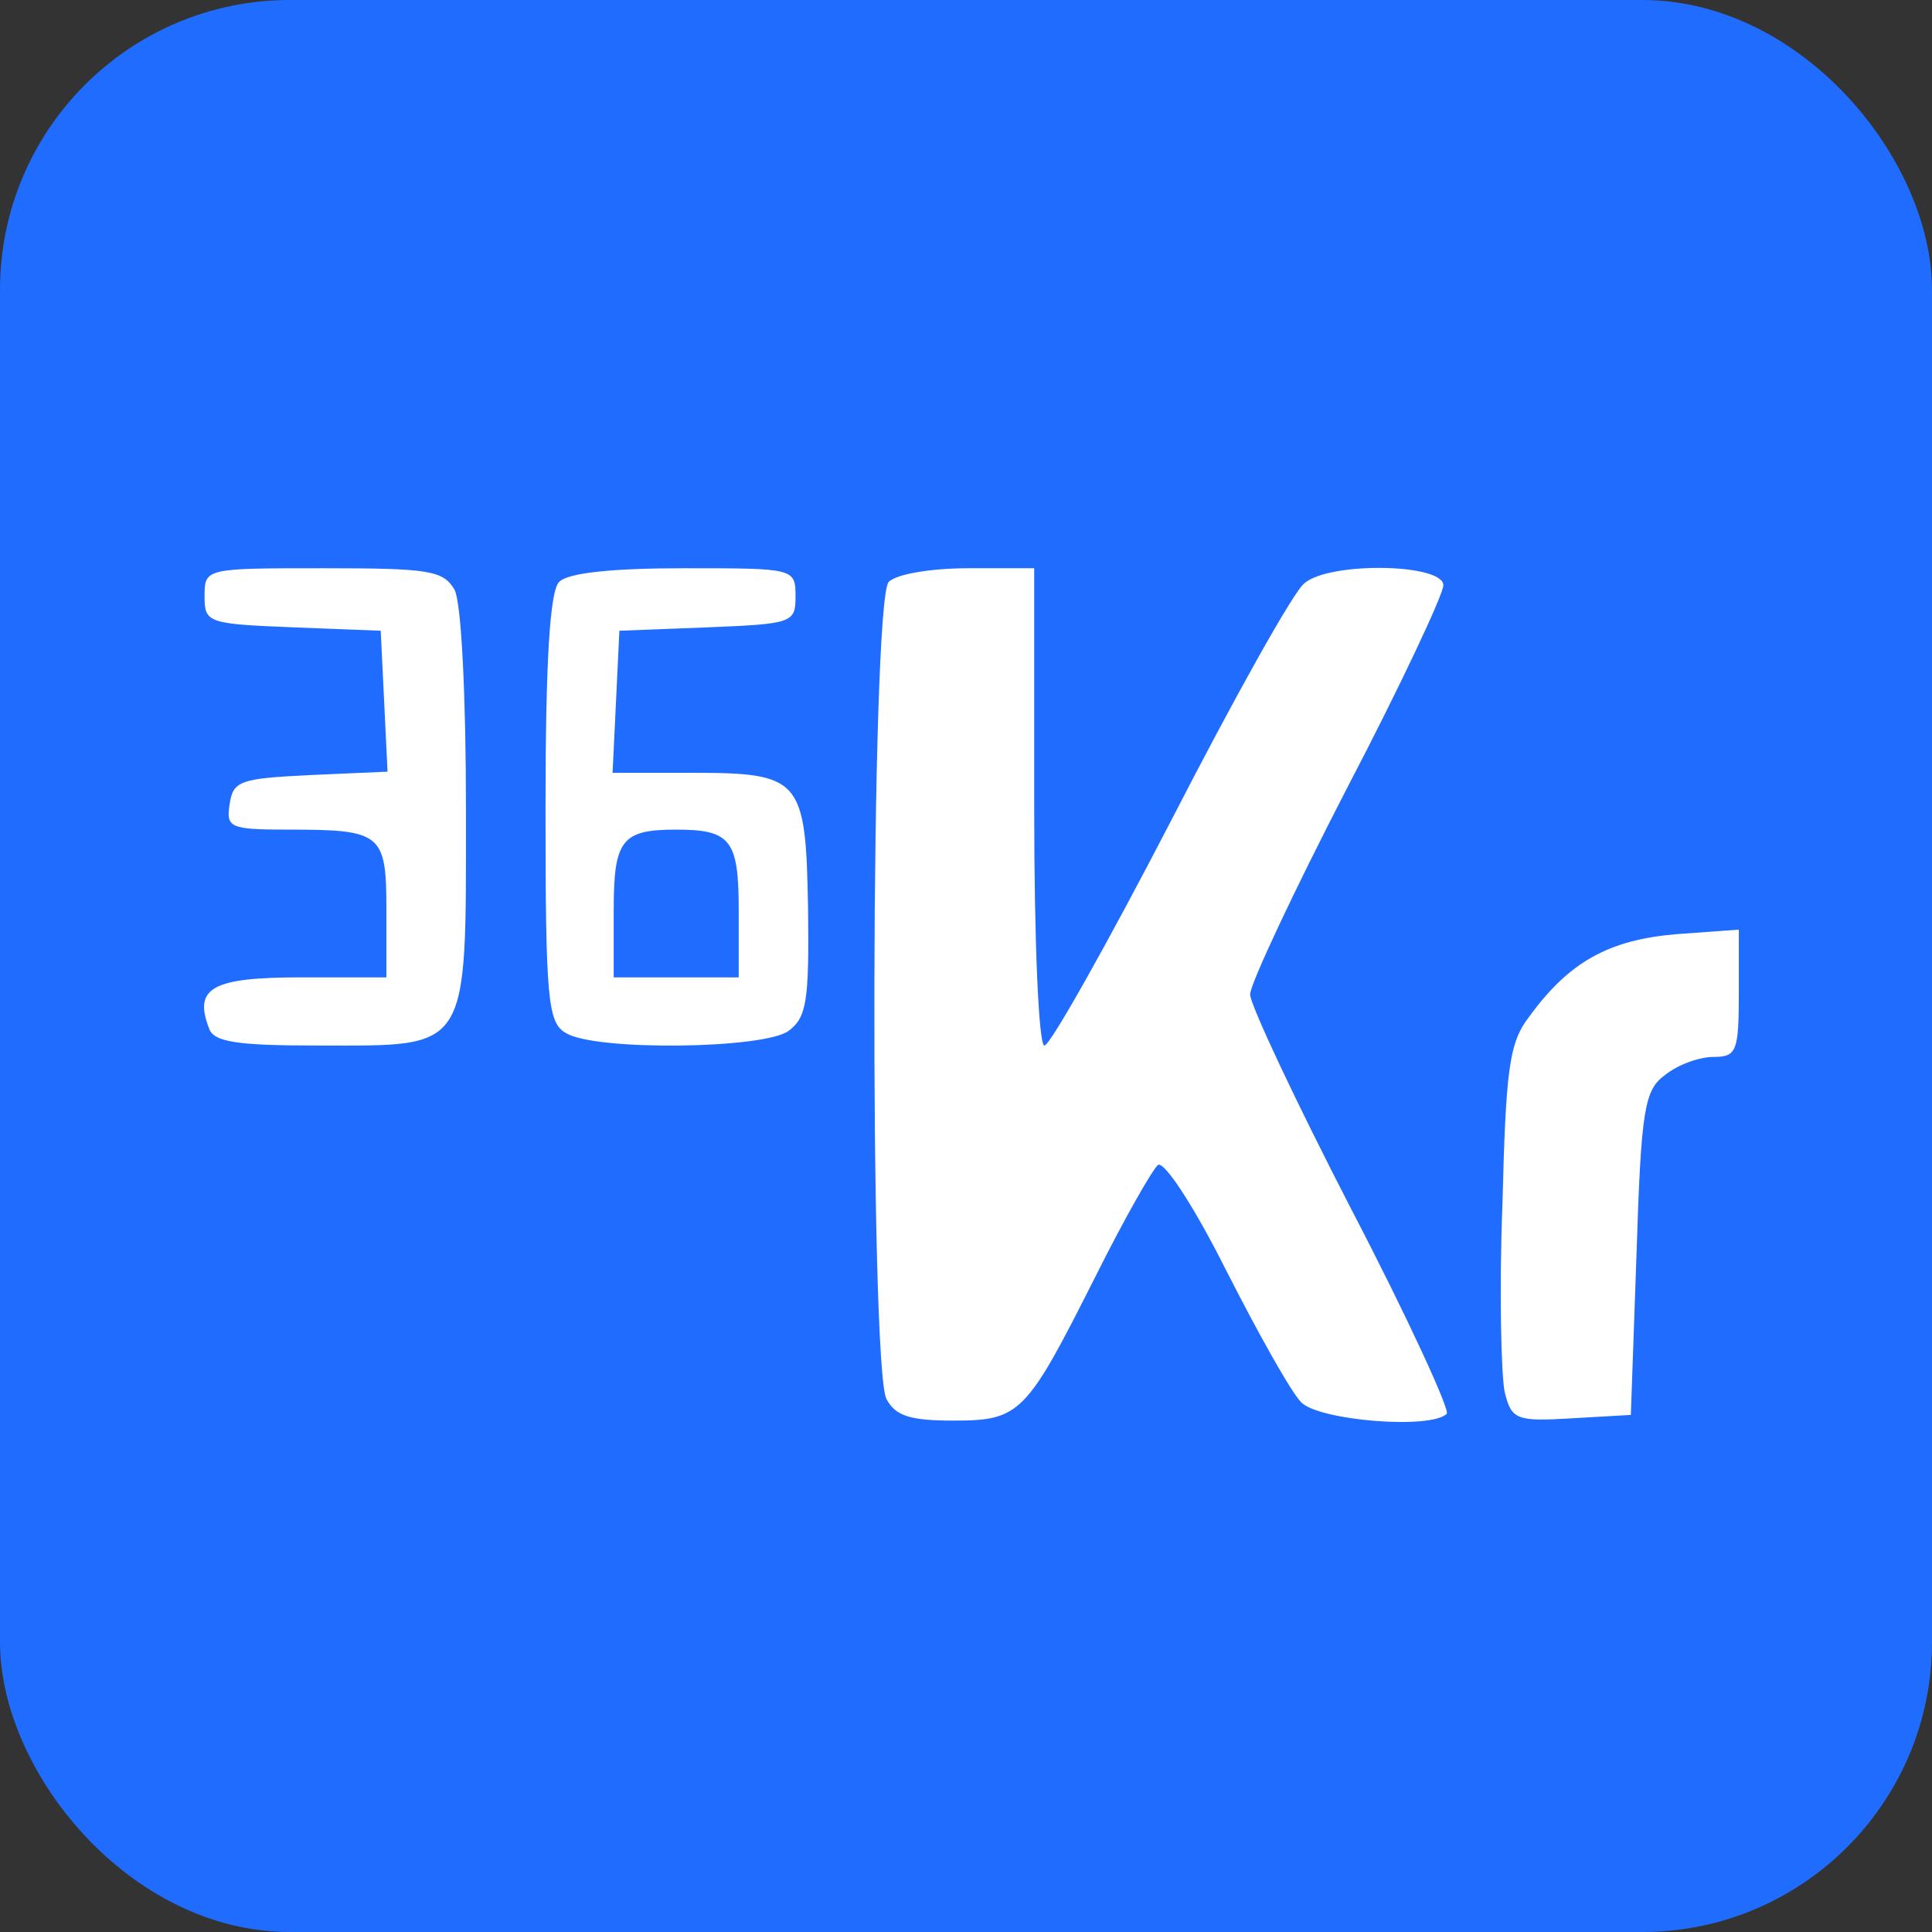
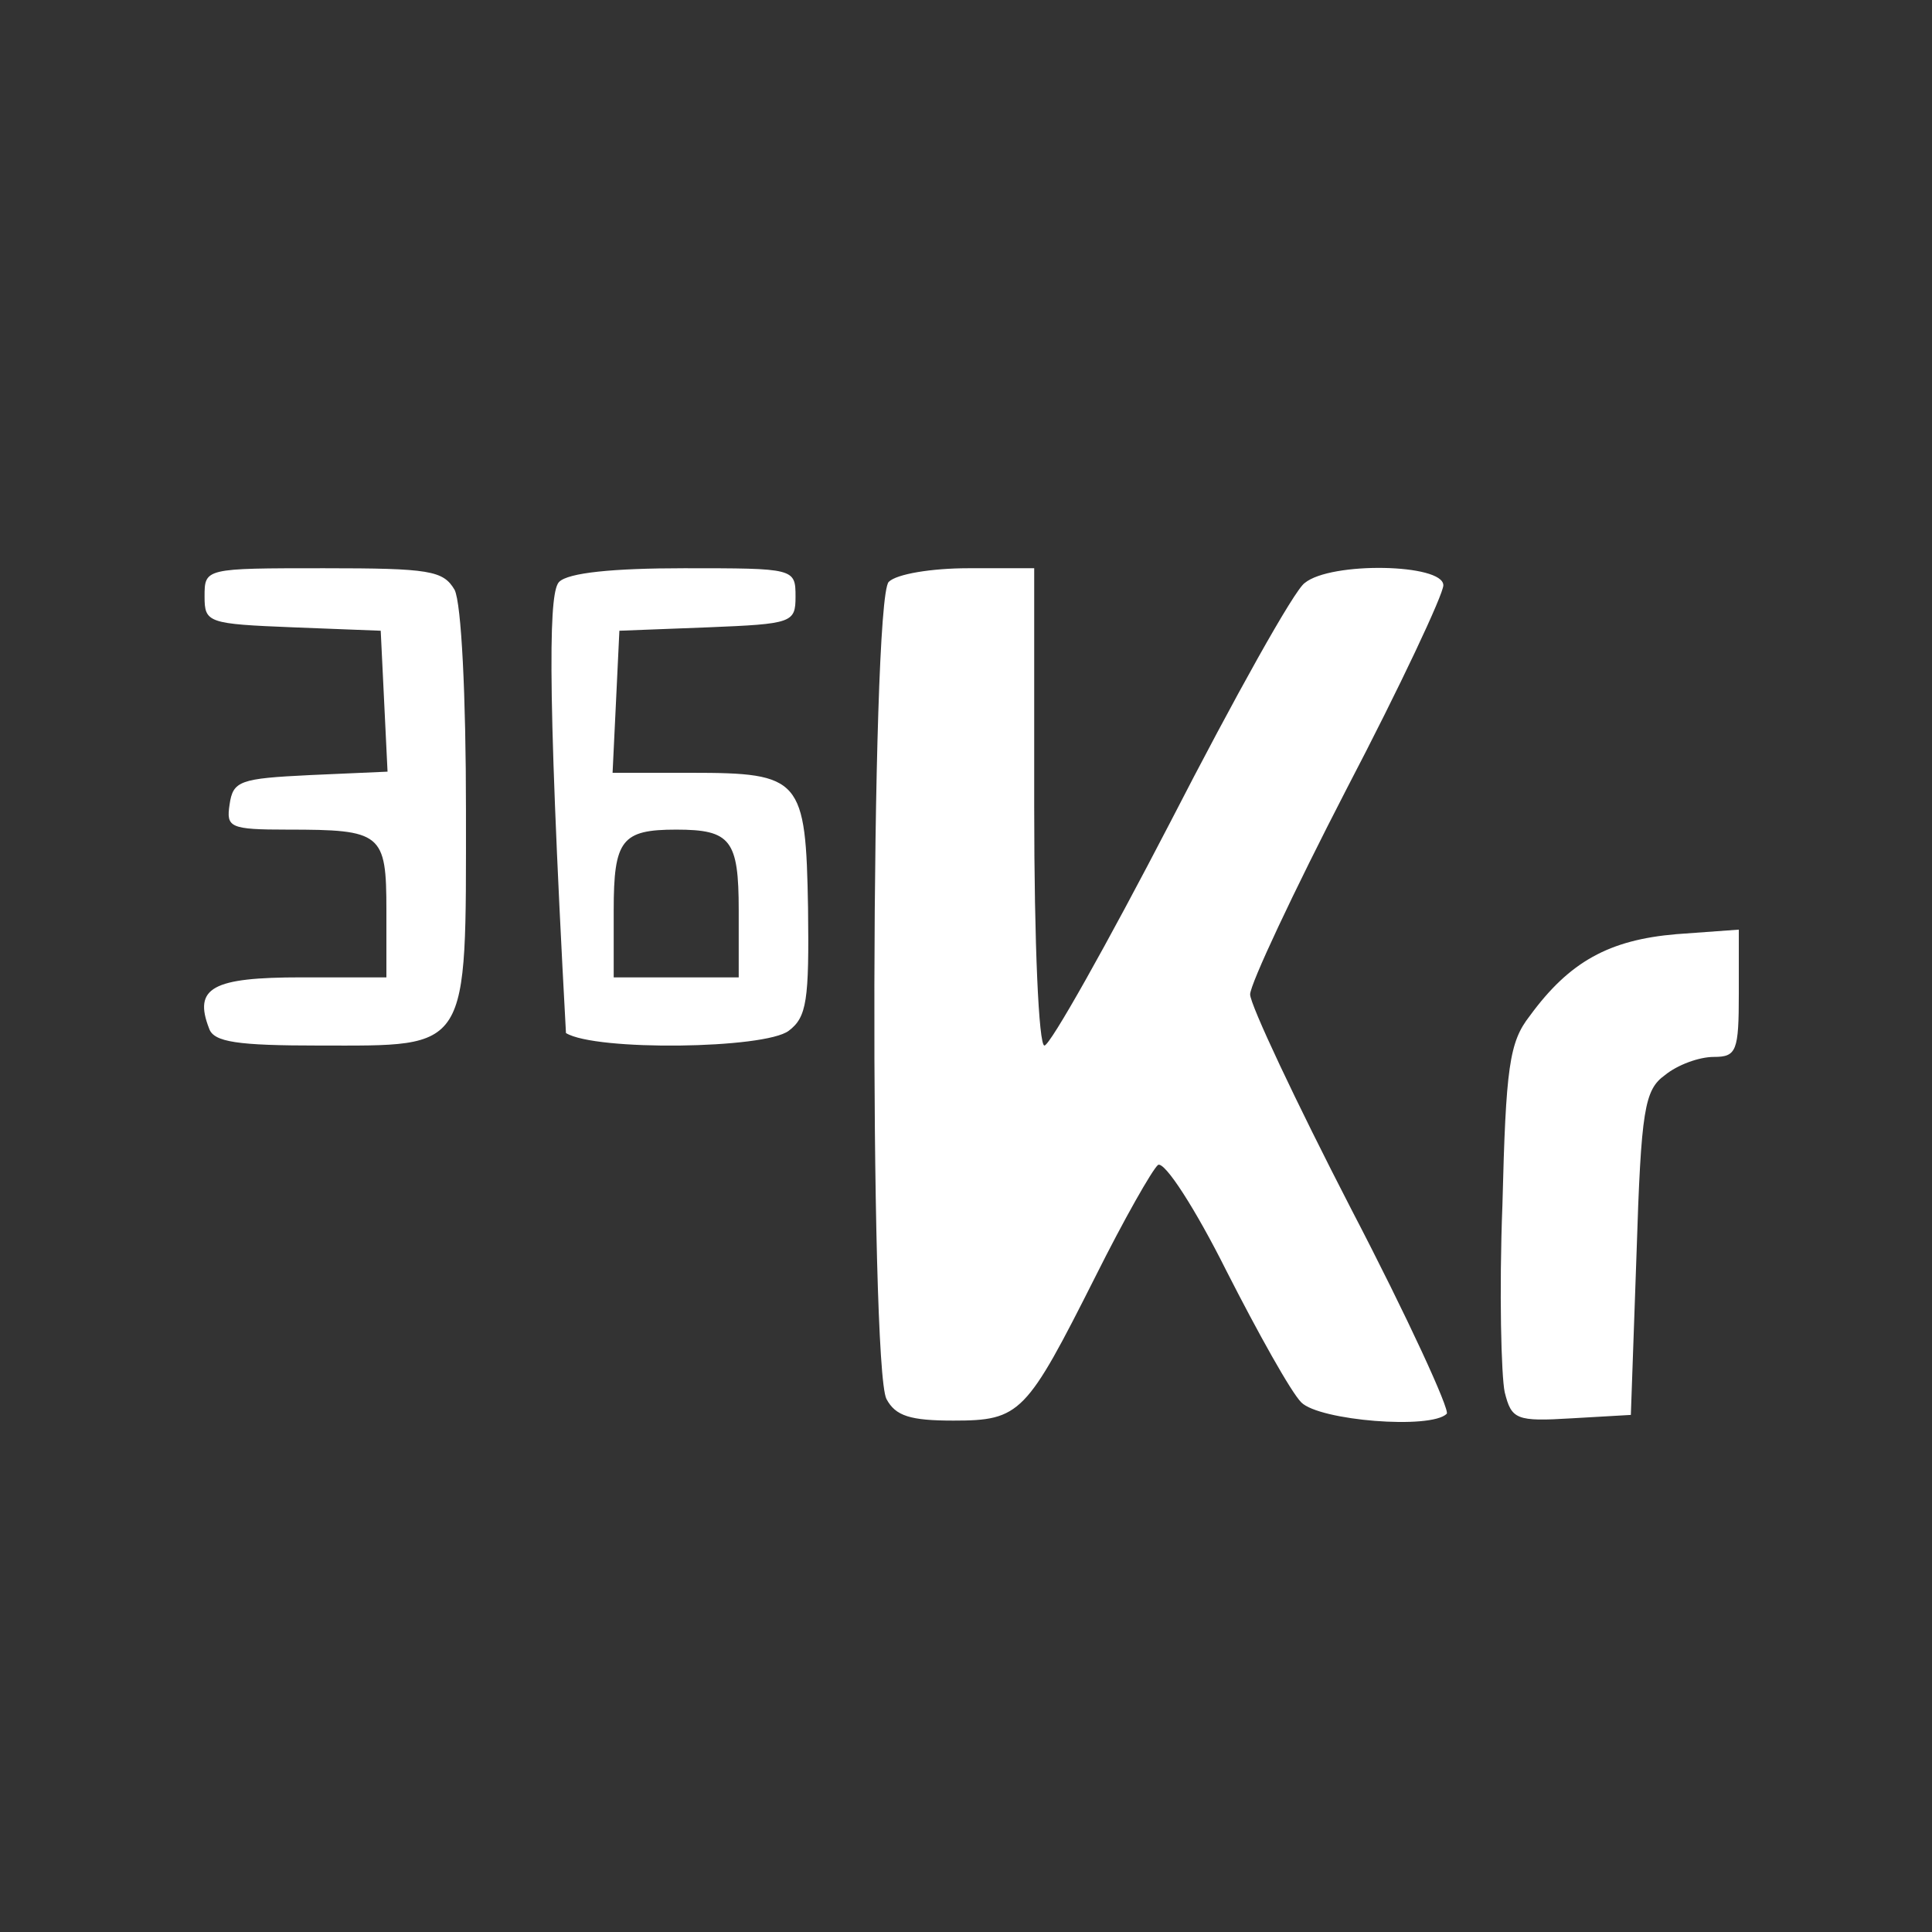
<svg xmlns="http://www.w3.org/2000/svg" width="120" height="120" viewBox="0 0 120 120" fill="none">
  <rect x="0" y="0" width="120" height="120" fill="#333333" stroke="none" />
-   <rect width="120" height="120" rx="18" fill="#206CFE" />
-   <path d="M55.059 86.894C54.001 84.847 54.071 37.27 55.201 36.141C55.695 35.647 57.883 35.294 60.142 35.294H64.236V50.118C64.236 58.659 64.519 64.941 64.871 64.941C65.224 64.941 68.754 58.659 72.707 51.035C76.66 43.341 80.401 36.635 81.036 36.212C82.66 34.87 89.648 35.011 89.648 36.353C89.648 36.917 86.966 42.635 83.648 48.988C80.33 55.412 77.648 61.13 77.648 61.765C77.648 62.4 80.472 68.4 83.93 75.106C87.46 81.883 90.072 87.6 89.86 87.812C88.872 88.8 81.954 88.236 80.825 87.106C80.189 86.471 78.142 82.8 76.166 78.918C74.26 75.106 72.354 72.141 71.93 72.353C71.577 72.635 69.813 75.741 68.048 79.271C63.742 87.812 63.389 88.236 59.224 88.236C56.542 88.236 55.624 87.953 55.059 86.894ZM93.46 86.471C93.248 85.483 93.107 80.259 93.319 74.824C93.531 66.282 93.742 64.73 95.013 63.106C97.484 59.718 99.954 58.377 104.119 58.023L108.001 57.741V61.694C108.001 65.294 107.86 65.647 106.448 65.647C105.531 65.647 104.189 66.141 103.413 66.777C102.142 67.694 101.931 68.894 101.648 77.859L101.295 87.883L97.625 88.094C94.166 88.306 93.883 88.165 93.46 86.471ZM12.988 63.882C12 61.341 13.2 60.706 18.706 60.706H24V56.541C24 51.741 23.718 51.529 17.859 51.529C14.259 51.529 14.047 51.388 14.259 49.976C14.471 48.494 14.894 48.353 19.271 48.141L24.071 47.929L23.859 43.553L23.647 39.176L18.212 38.965C12.918 38.753 12.706 38.682 12.706 37.059C12.706 35.294 12.706 35.294 20.118 35.294C26.683 35.294 27.53 35.435 28.236 36.635C28.659 37.482 28.942 43.2 28.942 50.329C28.942 65.435 29.224 64.941 19.836 64.941C14.753 64.941 13.271 64.73 12.988 63.882ZM35.153 64.165C34.024 63.529 33.883 62.118 33.883 50.259C33.883 40.87 34.165 36.706 34.73 36.141C35.295 35.576 38.048 35.294 42.495 35.294C49.342 35.294 49.412 35.294 49.412 37.059C49.412 38.682 49.201 38.753 43.977 38.965L38.471 39.176L38.259 43.623L38.048 48H42.918C49.765 48 50.048 48.353 50.189 56.4C50.26 62.118 50.118 63.176 48.989 64.024C47.507 65.153 36.989 65.294 35.153 64.165ZM45.883 56.541C45.883 52.165 45.389 51.529 42.001 51.529C38.612 51.529 38.118 52.165 38.118 56.541V60.706H45.883V56.541Z" fill="white" />
+   <path d="M55.059 86.894C54.001 84.847 54.071 37.27 55.201 36.141C55.695 35.647 57.883 35.294 60.142 35.294H64.236V50.118C64.236 58.659 64.519 64.941 64.871 64.941C65.224 64.941 68.754 58.659 72.707 51.035C76.66 43.341 80.401 36.635 81.036 36.212C82.66 34.87 89.648 35.011 89.648 36.353C89.648 36.917 86.966 42.635 83.648 48.988C80.33 55.412 77.648 61.13 77.648 61.765C77.648 62.4 80.472 68.4 83.93 75.106C87.46 81.883 90.072 87.6 89.86 87.812C88.872 88.8 81.954 88.236 80.825 87.106C80.189 86.471 78.142 82.8 76.166 78.918C74.26 75.106 72.354 72.141 71.93 72.353C71.577 72.635 69.813 75.741 68.048 79.271C63.742 87.812 63.389 88.236 59.224 88.236C56.542 88.236 55.624 87.953 55.059 86.894ZM93.46 86.471C93.248 85.483 93.107 80.259 93.319 74.824C93.531 66.282 93.742 64.73 95.013 63.106C97.484 59.718 99.954 58.377 104.119 58.023L108.001 57.741V61.694C108.001 65.294 107.86 65.647 106.448 65.647C105.531 65.647 104.189 66.141 103.413 66.777C102.142 67.694 101.931 68.894 101.648 77.859L101.295 87.883L97.625 88.094C94.166 88.306 93.883 88.165 93.46 86.471ZM12.988 63.882C12 61.341 13.2 60.706 18.706 60.706H24V56.541C24 51.741 23.718 51.529 17.859 51.529C14.259 51.529 14.047 51.388 14.259 49.976C14.471 48.494 14.894 48.353 19.271 48.141L24.071 47.929L23.859 43.553L23.647 39.176L18.212 38.965C12.918 38.753 12.706 38.682 12.706 37.059C12.706 35.294 12.706 35.294 20.118 35.294C26.683 35.294 27.53 35.435 28.236 36.635C28.659 37.482 28.942 43.2 28.942 50.329C28.942 65.435 29.224 64.941 19.836 64.941C14.753 64.941 13.271 64.73 12.988 63.882ZM35.153 64.165C33.883 40.87 34.165 36.706 34.73 36.141C35.295 35.576 38.048 35.294 42.495 35.294C49.342 35.294 49.412 35.294 49.412 37.059C49.412 38.682 49.201 38.753 43.977 38.965L38.471 39.176L38.259 43.623L38.048 48H42.918C49.765 48 50.048 48.353 50.189 56.4C50.26 62.118 50.118 63.176 48.989 64.024C47.507 65.153 36.989 65.294 35.153 64.165ZM45.883 56.541C45.883 52.165 45.389 51.529 42.001 51.529C38.612 51.529 38.118 52.165 38.118 56.541V60.706H45.883V56.541Z" fill="white" />
</svg>